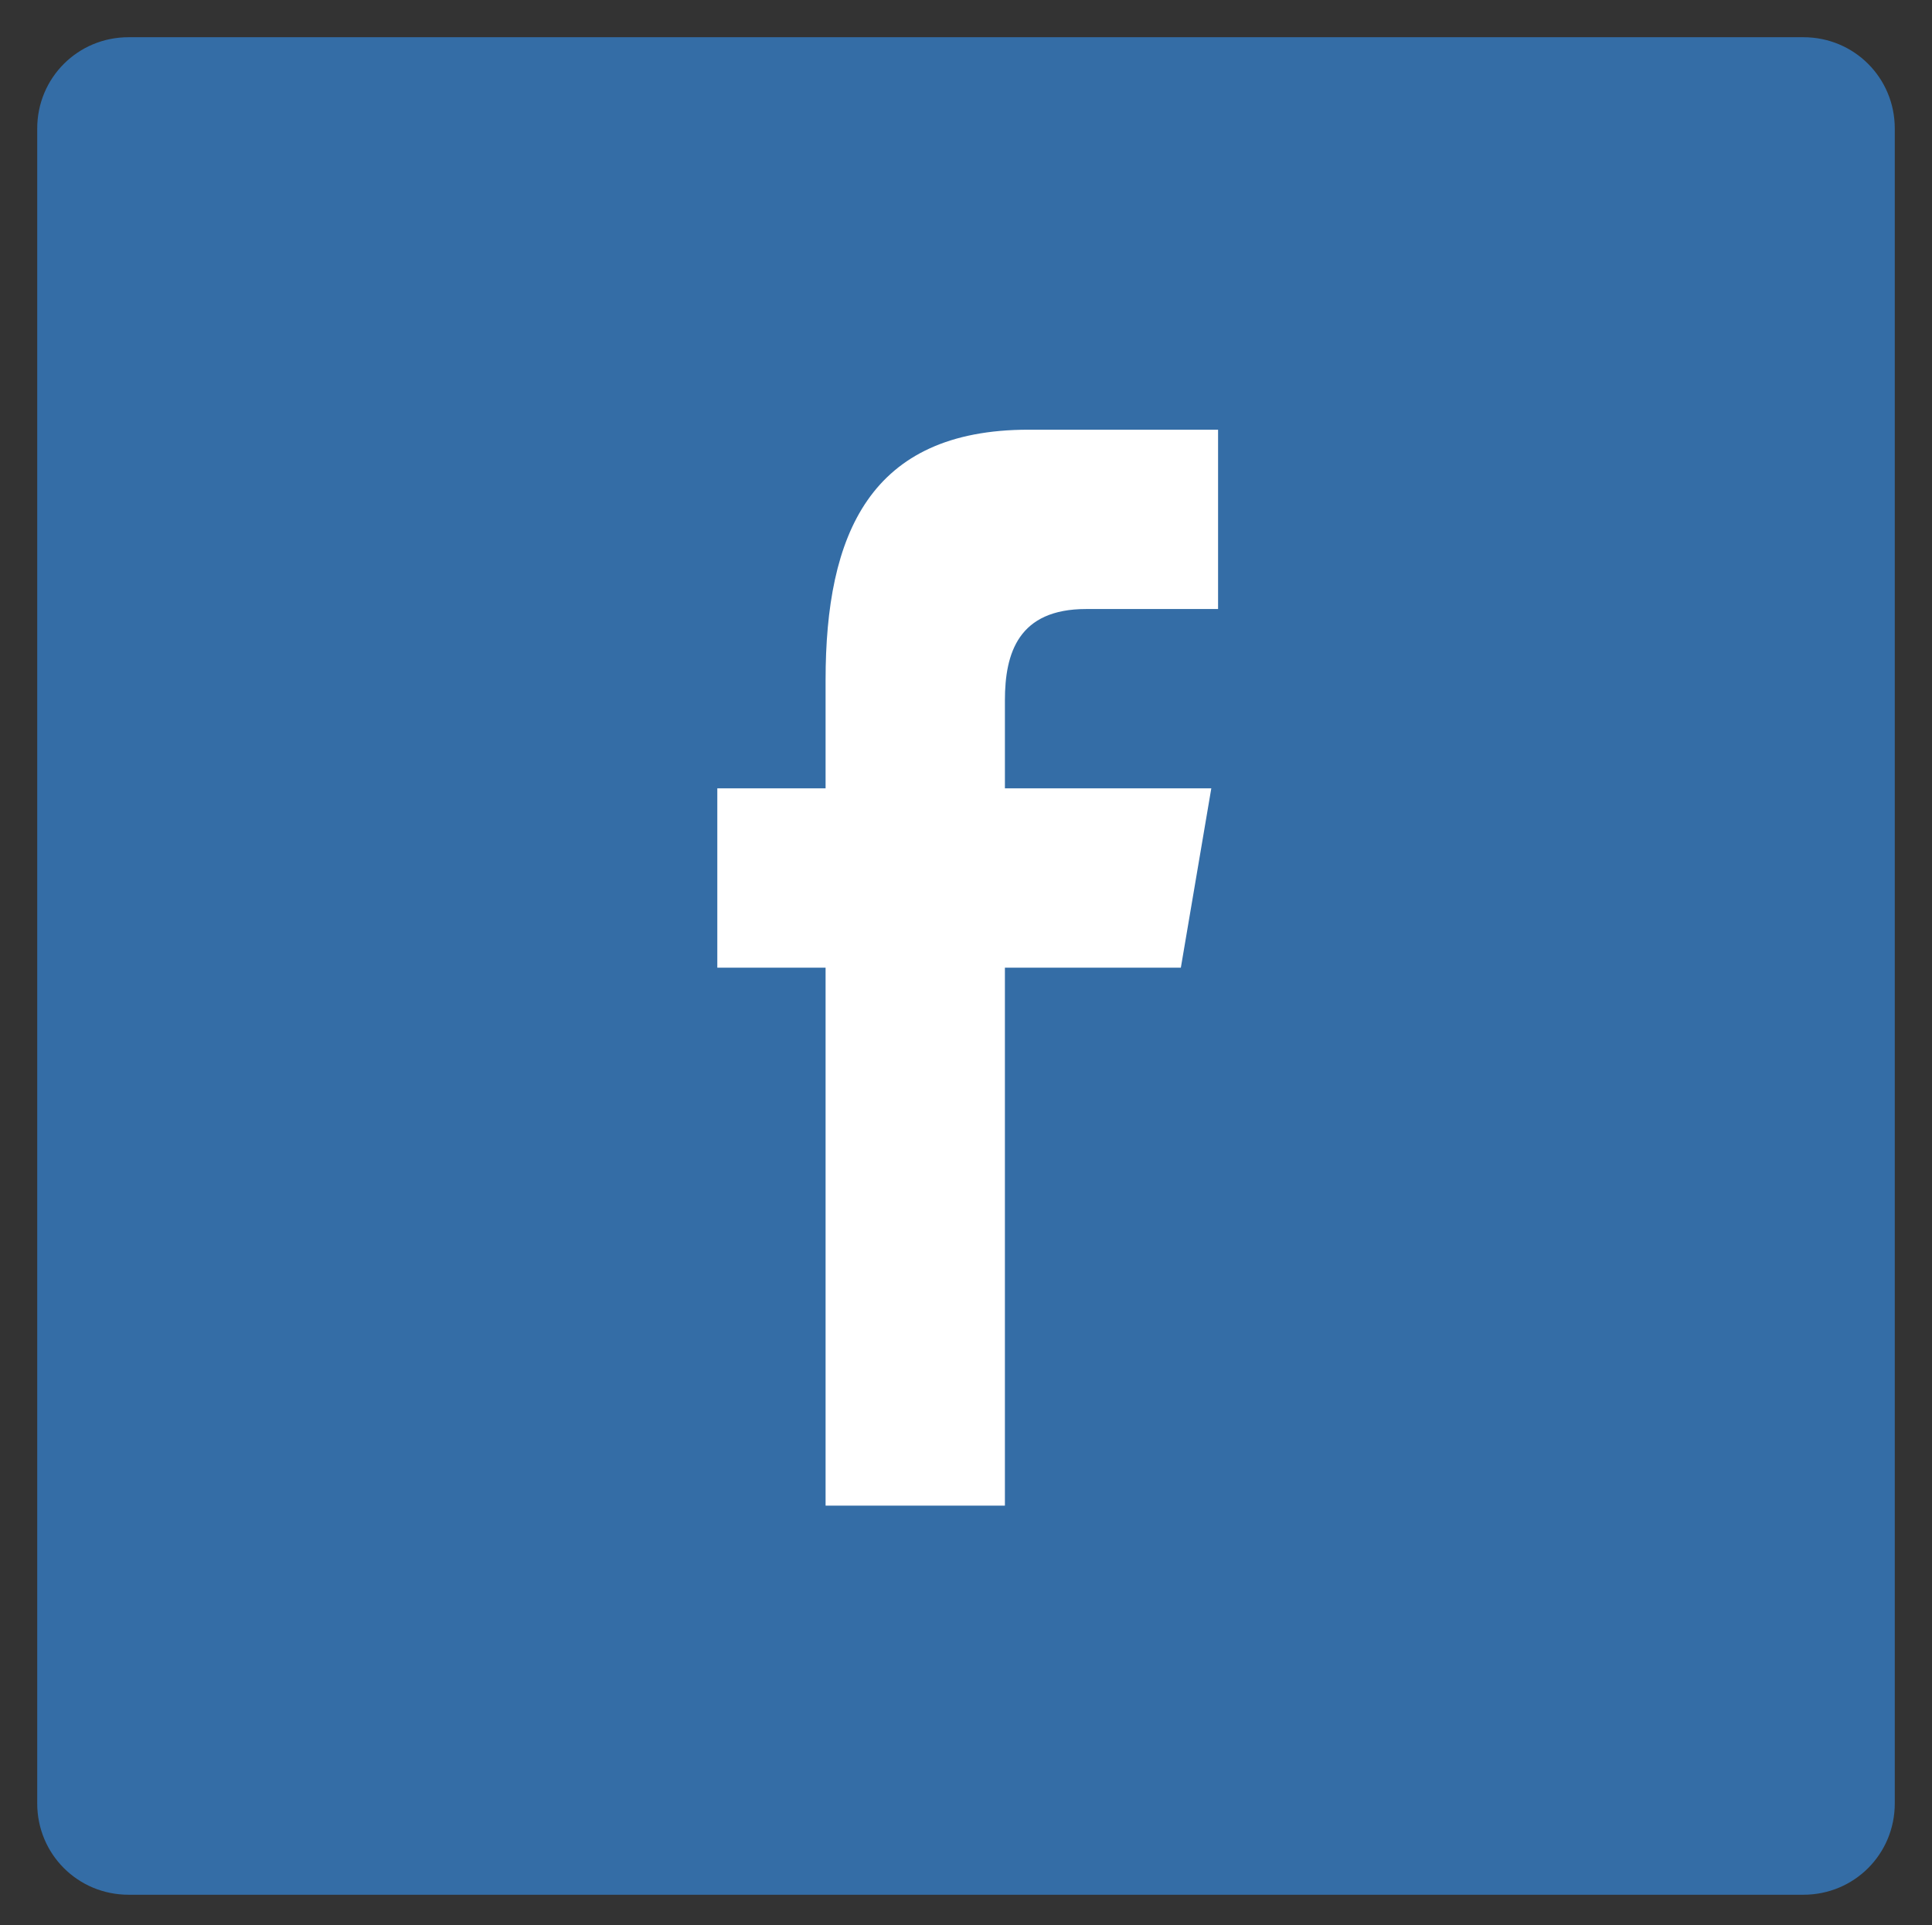
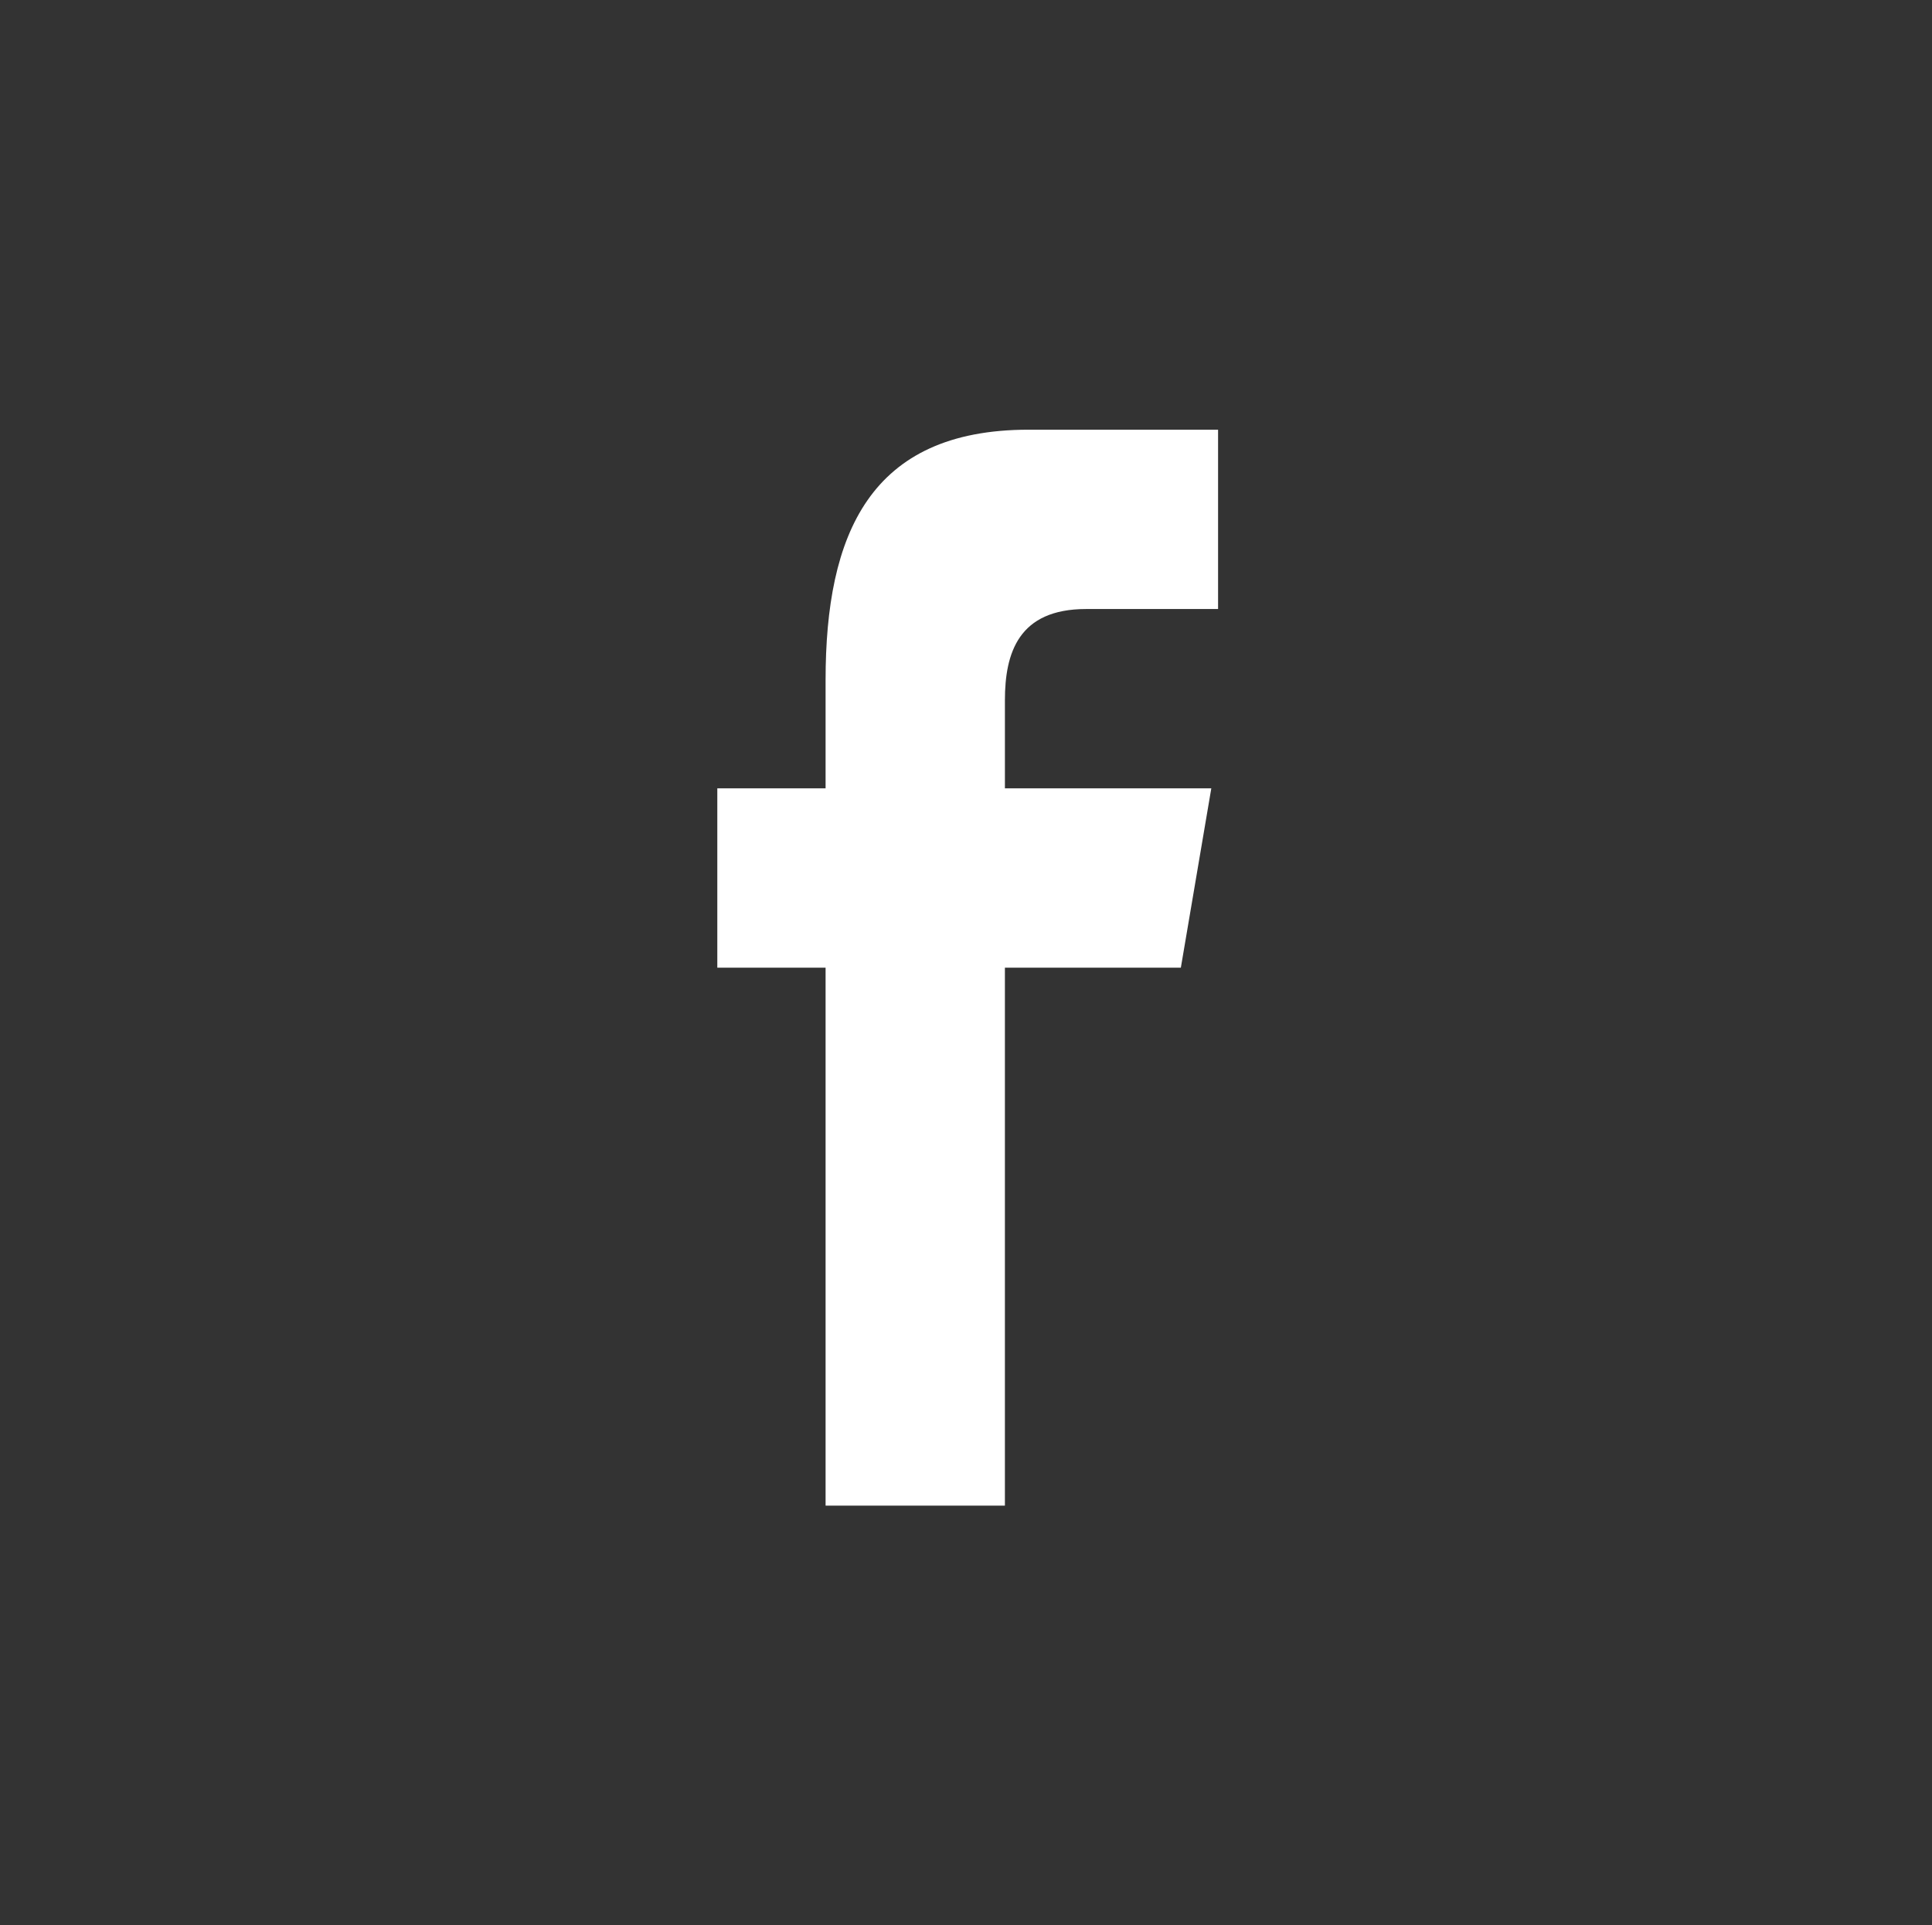
<svg xmlns="http://www.w3.org/2000/svg" version="1.1" id="Layer_1" x="0px" y="0px" viewBox="-52.6 49.3 57.1 56.9" style="enable-background:new -52.6 49.3 57.1 56.9;" xml:space="preserve">
  <rect x="-52.6" y="49.3" width="57.1" height="56.9" fill="#333333" stroke="none" />
  <style type="text/css">
	.st0{fill:#346DA6;}
	.st1{fill:#FFFFFF;}
</style>
  <g id="XMLID_1_">
-     <path id="XMLID_3_" class="st0" d="M-48.8,50.4H0.7c1.5,0,2.7,1.2,2.7,2.7v49.5c0,1.5-1.2,2.7-2.7,2.7h-49.5   c-1.5,0-2.7-1.2-2.7-2.7V53.1C-51.5,51.6-50.3,50.4-48.8,50.4z" />
    <path id="XMLID_4_" class="st1" d="M-28.2,93.8V77.9h-3.2v-5.3h3.2v-3.2c0-4.3,1.3-7.4,6-7.4h5.6v5.3h-3.9c-2,0-2.4,1.3-2.4,2.7   v2.6h6.1l-0.9,5.3h-5.2v15.9H-28.2z" />
  </g>
</svg>